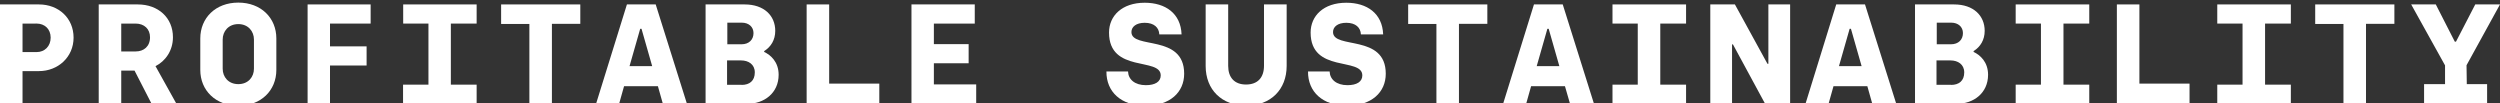
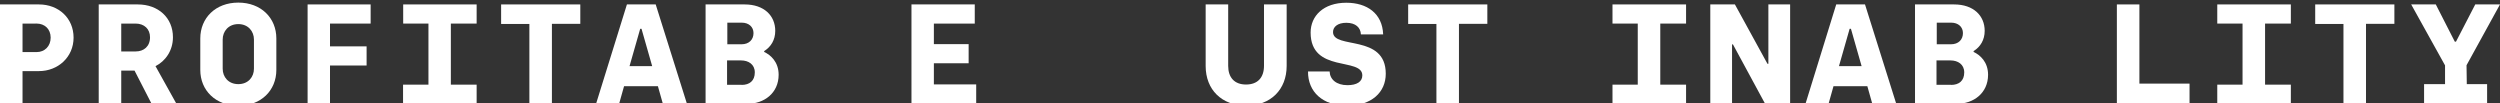
<svg xmlns="http://www.w3.org/2000/svg" version="1.1" id="Layer_1" x="0px" y="0px" width="1919.7px" height="79.1px" viewBox="0 0 1919.7 79.1" style="enable-background:new 0 0 1919.7 79.1;" xml:space="preserve">
  <rect x="0" y="0" width="1919.7" height="79.1" fill="#333333" stroke="none" />
  <style type="text/css">
	.st0{enable-background:new    ;}
	.st1{fill:#FFFFFF;}
</style>
  <g class="st0">
    <path class="st1" d="M0,3.4h29.9c15.1,0,26.6,10.5,26.6,25.5c0,14.9-11.9,25.7-26.6,25.7H17.3v25.1H0V3.4z M28.1,40   c6.2,0,10.8-4.5,10.8-11.1s-4.6-10.8-10.8-10.8H17.3V40H28.1z" />
    <path class="st1" d="M75.8,3.4h30c15.7,0,27,10.2,27,25.2c0,10.2-5.7,18.3-13.4,22.2l16.1,28.9h-19.1l-13.1-25.5H93.1v25.5H75.8   V3.4z M104.2,39.5c6.2,0,11-3.8,11-10.9c0-6.3-4.4-10.5-11.1-10.5h-11v21.4H104.2z" />
    <path class="st1" d="M153.8,53.7V29.5C153.8,13.8,165.5,2,183,2c17.5,0,29.2,11.8,29.2,27.5v24.2c0,15.7-11.7,27.5-29.2,27.5   C165.5,81.1,153.8,69.4,153.8,53.7z M195,52.8V30.3c0-6.1-4.3-11.8-12-11.8c-7.7,0-12,5.7-12,11.8v22.5c0,6.2,4.3,11.8,12,11.8   C190.7,64.6,195,59,195,52.8z" />
    <path class="st1" d="M236.2,3.4h48.4v14.7h-31.2v17.5h28.1v14.7h-28.1v29.3h-17.2V3.4z" />
    <path class="st1" d="M309.6,65H329V18.1h-19.4V3.4H366v14.7h-19.8V65H366v14.7h-56.5V65z" />
    <path class="st1" d="M406.5,18.4h-21.7V3.4h60.8v14.9h-21.8v61.4h-17.3V18.4z" />
    <path class="st1" d="M505.2,66.2h-26l-3.8,13.5h-17.7l23.7-76.3h22.1l24,76.3H509L505.2,66.2z M500.8,50.8l-8.2-28.7h-1l-8.2,28.7   H500.8z" />
    <path class="st1" d="M541.9,3.4h29.9c15,0,23.5,8.7,23.5,20.3c0,6.9-3.3,12.3-8.5,15.5v0.7c5,2.3,11.1,7.7,11.1,17.5   c0,14.2-11.3,22.3-23.9,22.3h-32.2V3.4z M569.4,34c5.8,0,9.2-3.6,9.2-8.6c0-4.7-3.6-8-9-8h-11.1V34H569.4z M569.5,65.2   c6,0,10.1-3.1,10.1-9.6c0-6.2-4.9-9.2-10.5-9.2h-10.8v18.7H569.5z" />
-     <path class="st1" d="M619.4,3.4h17.3v60.8h38.5v15.5h-55.8V3.4z" />
    <path class="st1" d="M699.9,3.4h48.6v14.7h-31.4v15.8h26.7v14.7h-26.7v16.2h32.5v14.8h-49.7V3.4z" />
    <path class="st1" d="M772.5,82.9h59.2v13.6h-59.2V82.9z" />
-     <path class="st1" d="M849.6,54.9h16.6c0.2,6,5.1,10.5,13.7,10.5c7.2,0,11.4-2.7,11.4-7.5c0-14.2-39.7-1.5-39.7-32.9   c0-12.8,9.9-22.9,27.4-22.9c15.9,0,27.7,8.2,28.3,24.3h-17.1c-0.2-5.2-4-8.9-11.2-8.9c-6.6,0-10.2,3.1-10.2,7.1   c0,13.5,40.5,1.2,40.5,32c0,14.2-10.8,24.6-29.9,24.6C860.9,81.1,849.5,70.6,849.6,54.9z" />
    <path class="st1" d="M925.8,50.7V3.4h17.3v47.2c0,8.8,4.7,14.3,13.7,14.3c9,0,13.8-5.4,13.8-14.4V3.4H988v47.2   c0,18.2-12.3,30.5-31.1,30.5S925.8,68.8,925.8,50.7z" />
    <path class="st1" d="M1004.4,54.9h16.6c0.2,6,5.1,10.5,13.7,10.5c7.2,0,11.4-2.7,11.4-7.5c0-14.2-39.7-1.5-39.7-32.9   c0-12.8,9.9-22.9,27.4-22.9c15.9,0,27.7,8.2,28.3,24.3h-17.1c-0.2-5.2-4-8.9-11.2-8.9c-6.6,0-10.2,3.1-10.2,7.1   c0,13.5,40.5,1.2,40.5,32c0,14.2-10.8,24.6-29.9,24.6C1015.7,81.1,1004.3,70.6,1004.4,54.9z" />
    <path class="st1" d="M1103,18.4h-21.7V3.4h60.8v14.9h-21.8v61.4H1103V18.4z" />
-     <path class="st1" d="M1201.7,66.2h-26l-3.8,13.5h-17.7l23.7-76.3h22.1l24,76.3h-18.4L1201.7,66.2z M1197.4,50.8l-8.2-28.7h-1   l-8.2,28.7H1197.4z" />
    <path class="st1" d="M1238.2,65h19.4V18.1h-19.4V3.4h56.5v14.7h-19.8V65h19.8v14.7h-56.5V65z" />
    <path class="st1" d="M1313.2,3.4h19l25,45.6h0.7V3.4h16.7v76.3h-19.2l-24.7-45.6h-0.7v45.6h-16.7V3.4z" />
    <path class="st1" d="M1433.9,66.2h-26l-3.8,13.5h-17.7L1410,3.4h22.1l24,76.3h-18.4L1433.9,66.2z M1429.5,50.8l-8.2-28.7h-1   l-8.2,28.7H1429.5z" />
    <path class="st1" d="M1470.6,3.4h29.9c15,0,23.5,8.7,23.5,20.3c0,6.9-3.3,12.3-8.5,15.5v0.7c5,2.3,11.1,7.7,11.1,17.5   c0,14.2-11.3,22.3-23.9,22.3h-32.2V3.4z M1498.1,34c5.8,0,9.2-3.6,9.2-8.6c0-4.7-3.6-8-9-8h-11.1V34H1498.1z M1498.2,65.2   c6,0,10.1-3.1,10.1-9.6c0-6.2-4.9-9.2-10.5-9.2h-10.8v18.7H1498.2z" />
-     <path class="st1" d="M1547.8,65h19.4V18.1h-19.4V3.4h56.5v14.7h-19.8V65h19.8v14.7h-56.5V65z" />
-     <path class="st1" d="M1625.5,3.4h17.3v60.8h38.5v15.5h-55.8V3.4z" />
+     <path class="st1" d="M1625.5,3.4h17.3v60.8h38.5v15.5h-55.8z" />
    <path class="st1" d="M1702.6,65h19.4V18.1h-19.4V3.4h56.5v14.7h-19.8V65h19.8v14.7h-56.5V65z" />
    <path class="st1" d="M1799.5,18.4h-21.7V3.4h60.8v14.9h-21.8v61.4h-17.3V18.4z" />
    <path class="st1" d="M1894.2,64.6h15.6v15.2h-48.4V64.6h16.1V50.2l-26-46.8h18.9L1885,32h0.9l14.8-28.6h19L1894,50.1L1894.2,64.6z" />
  </g>
</svg>